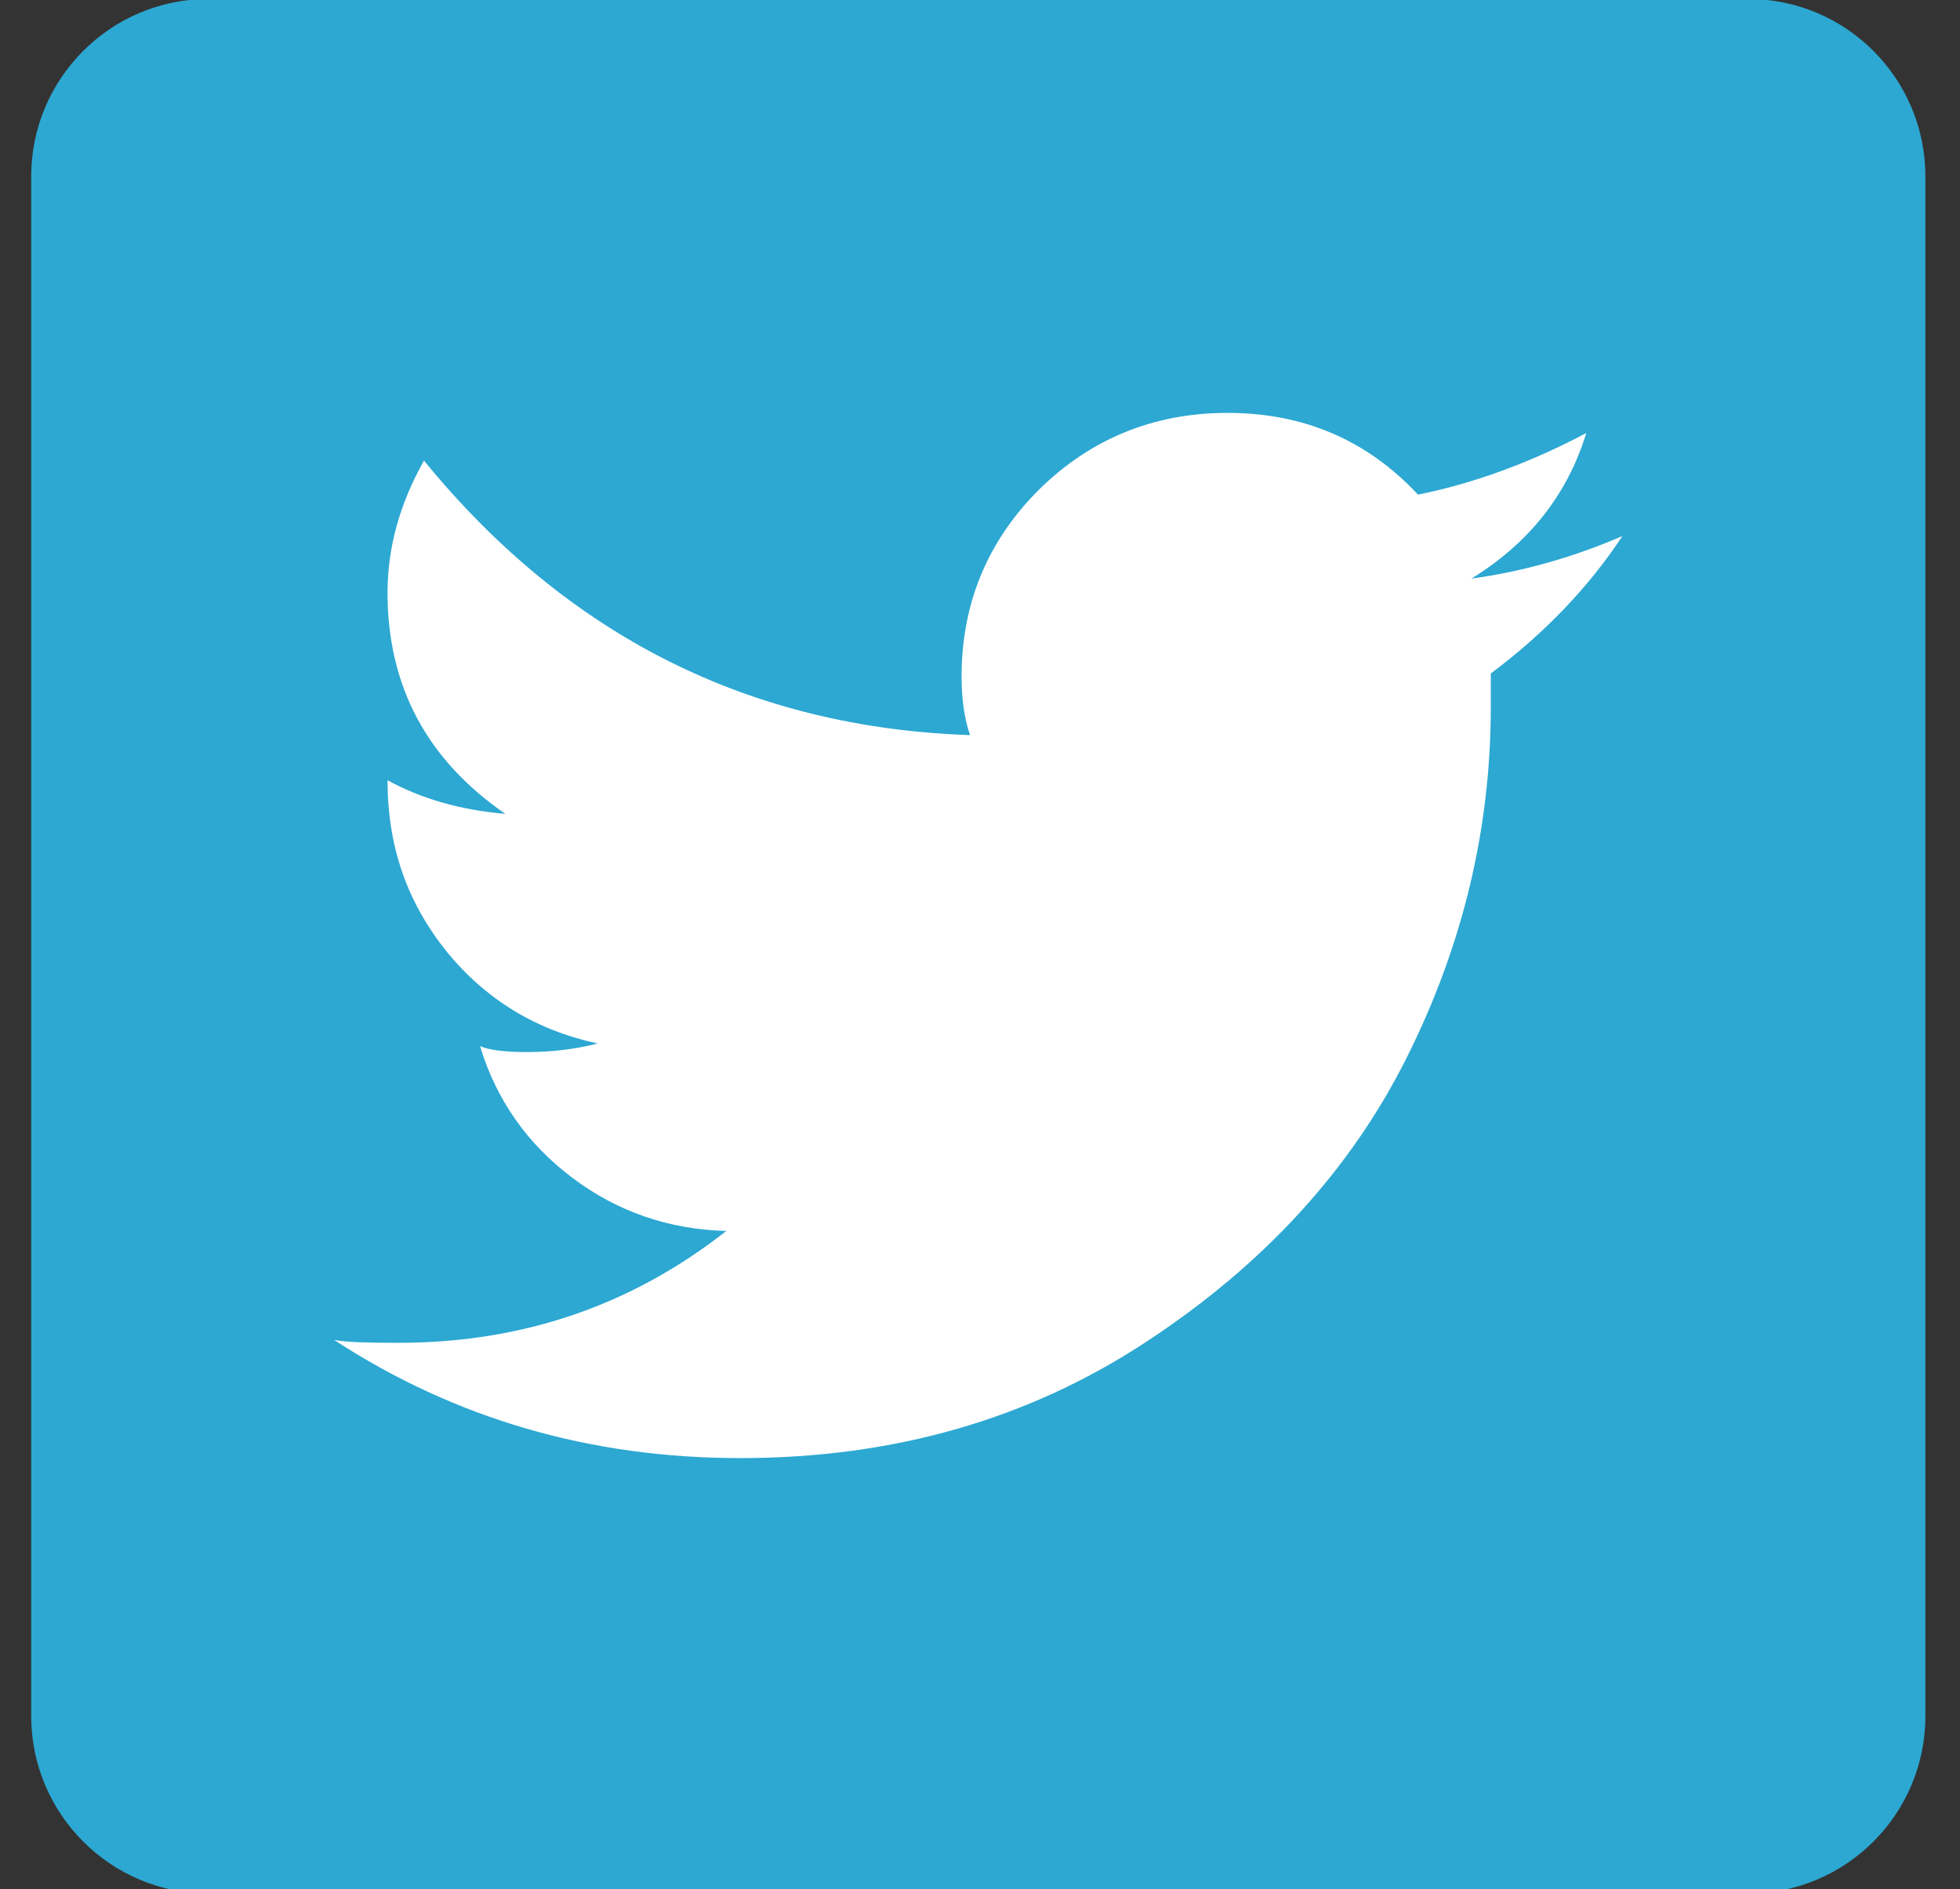
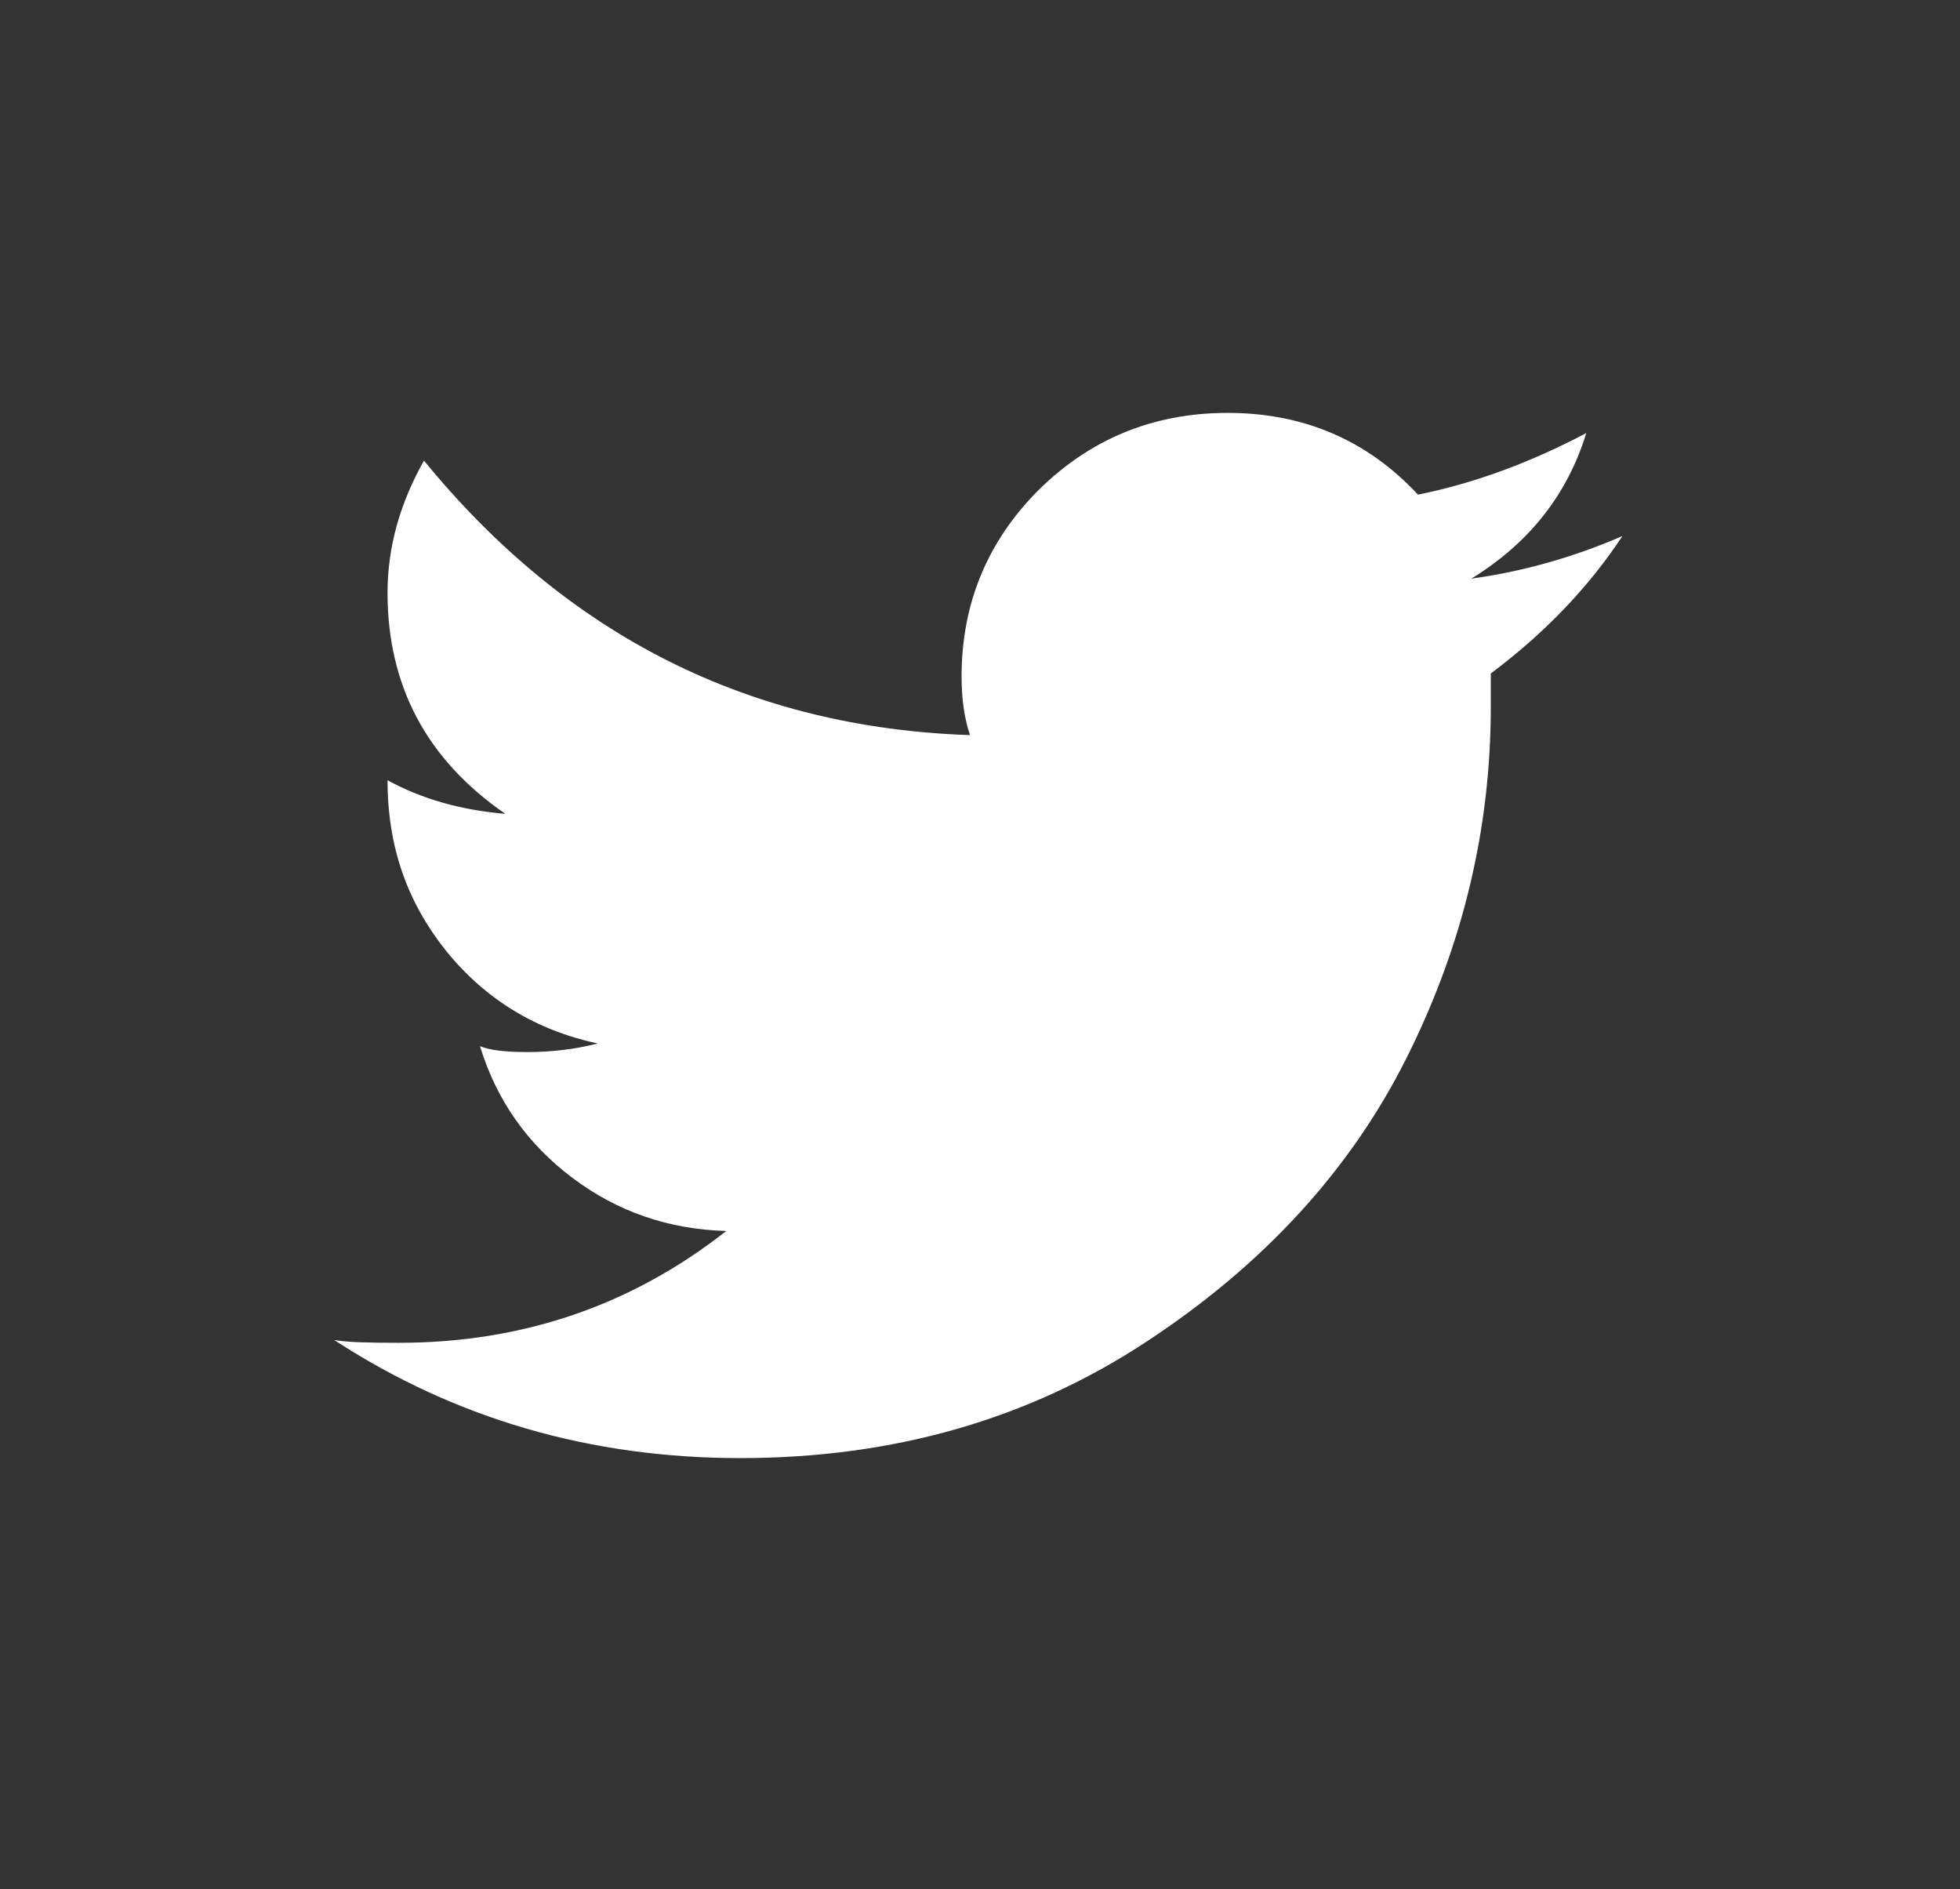
<svg xmlns="http://www.w3.org/2000/svg" version="1.1" id="Layer_1" x="0px" y="0px" width="33.188px" height="31.98px" viewBox="0 0 33.188 31.98" enable-background="new 0 0 33.188 31.98" xml:space="preserve">
  <rect x="0" y="0" width="33.188" height="31.98" fill="#333333" stroke="none" />
  <g>
-     <path fill="#2CA8D2" d="M32.602,29.051c0,1.661-1.344,3.006-3.006,3.006H3.534c-1.661,0-3.006-1.345-3.006-3.008V2.988   c0-1.66,1.345-3.006,3.006-3.006h26.062c1.662,0,3.006,1.346,3.006,3.006V29.051z" />
    <g>
      <g>
        <path fill="#FFFFFF" d="M24.914,9.796c0.979-0.602,1.626-1.422,1.946-2.465c-0.953,0.504-1.903,0.852-2.85,1.043     C23.158,7.457,22.08,6.99,20.787,6.99c-1.263,0-2.33,0.445-3.203,1.308c-0.866,0.868-1.302,1.924-1.302,3.156     c0,0.375,0.046,0.707,0.143,0.991c-3.727-0.126-6.814-1.672-9.246-4.647c-0.41,0.727-0.617,1.47-0.617,2.237     c0,1.575,0.663,2.826,1.995,3.743c-0.76-0.064-1.427-0.257-1.995-0.569c0,1.125,0.332,2.064,0.995,2.893     c0.665,0.819,1.519,1.339,2.563,1.564c-0.378,0.096-0.776,0.145-1.186,0.145c-0.376,0-0.646-0.031-0.806-0.1     c0.278,0.916,0.806,1.659,1.564,2.229c0.757,0.571,1.628,0.873,2.606,0.9c-1.612,1.266-3.458,1.893-5.546,1.893     c-0.513,0-0.875-0.008-1.094-0.048c2.057,1.339,4.345,2,6.877,2c2.594,0,4.882-0.657,6.879-1.972     c1.992-1.308,3.462-2.918,4.409-4.815c0.947-1.894,1.42-3.868,1.42-5.927v-0.569c0.92-0.688,1.661-1.467,2.229-2.327     C26.65,9.431,25.795,9.675,24.914,9.796z" />
      </g>
    </g>
  </g>
</svg>